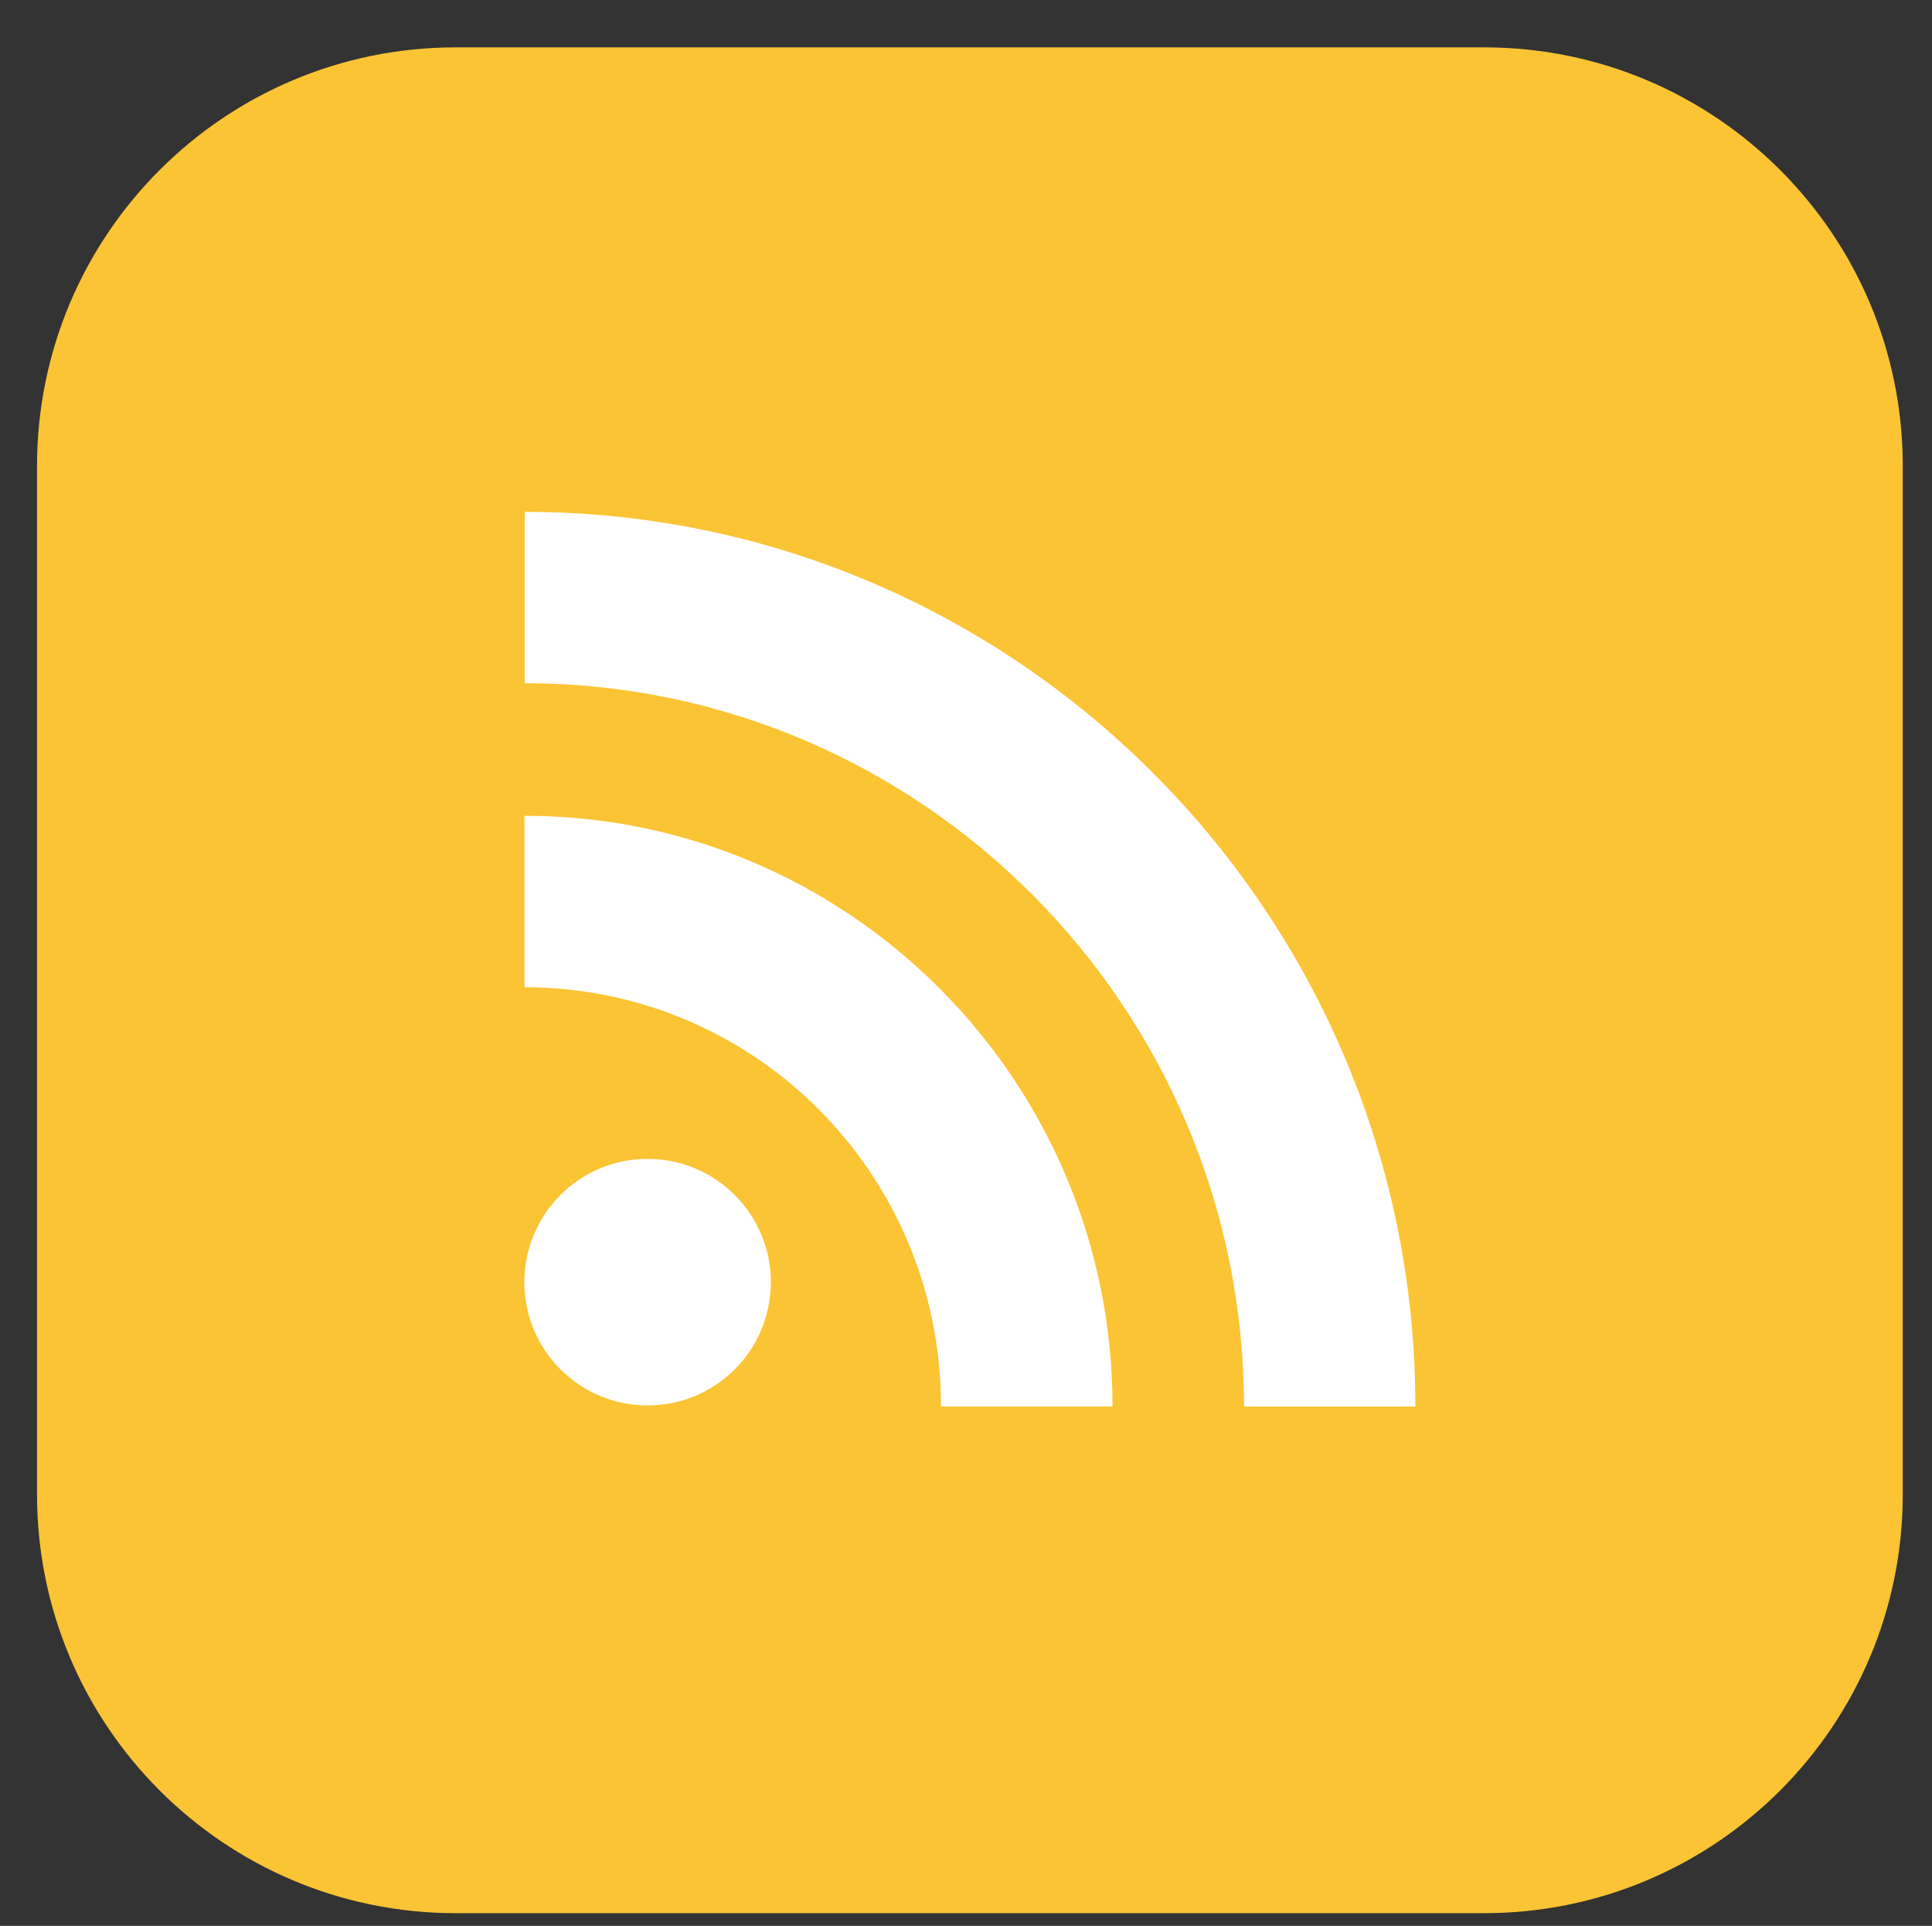
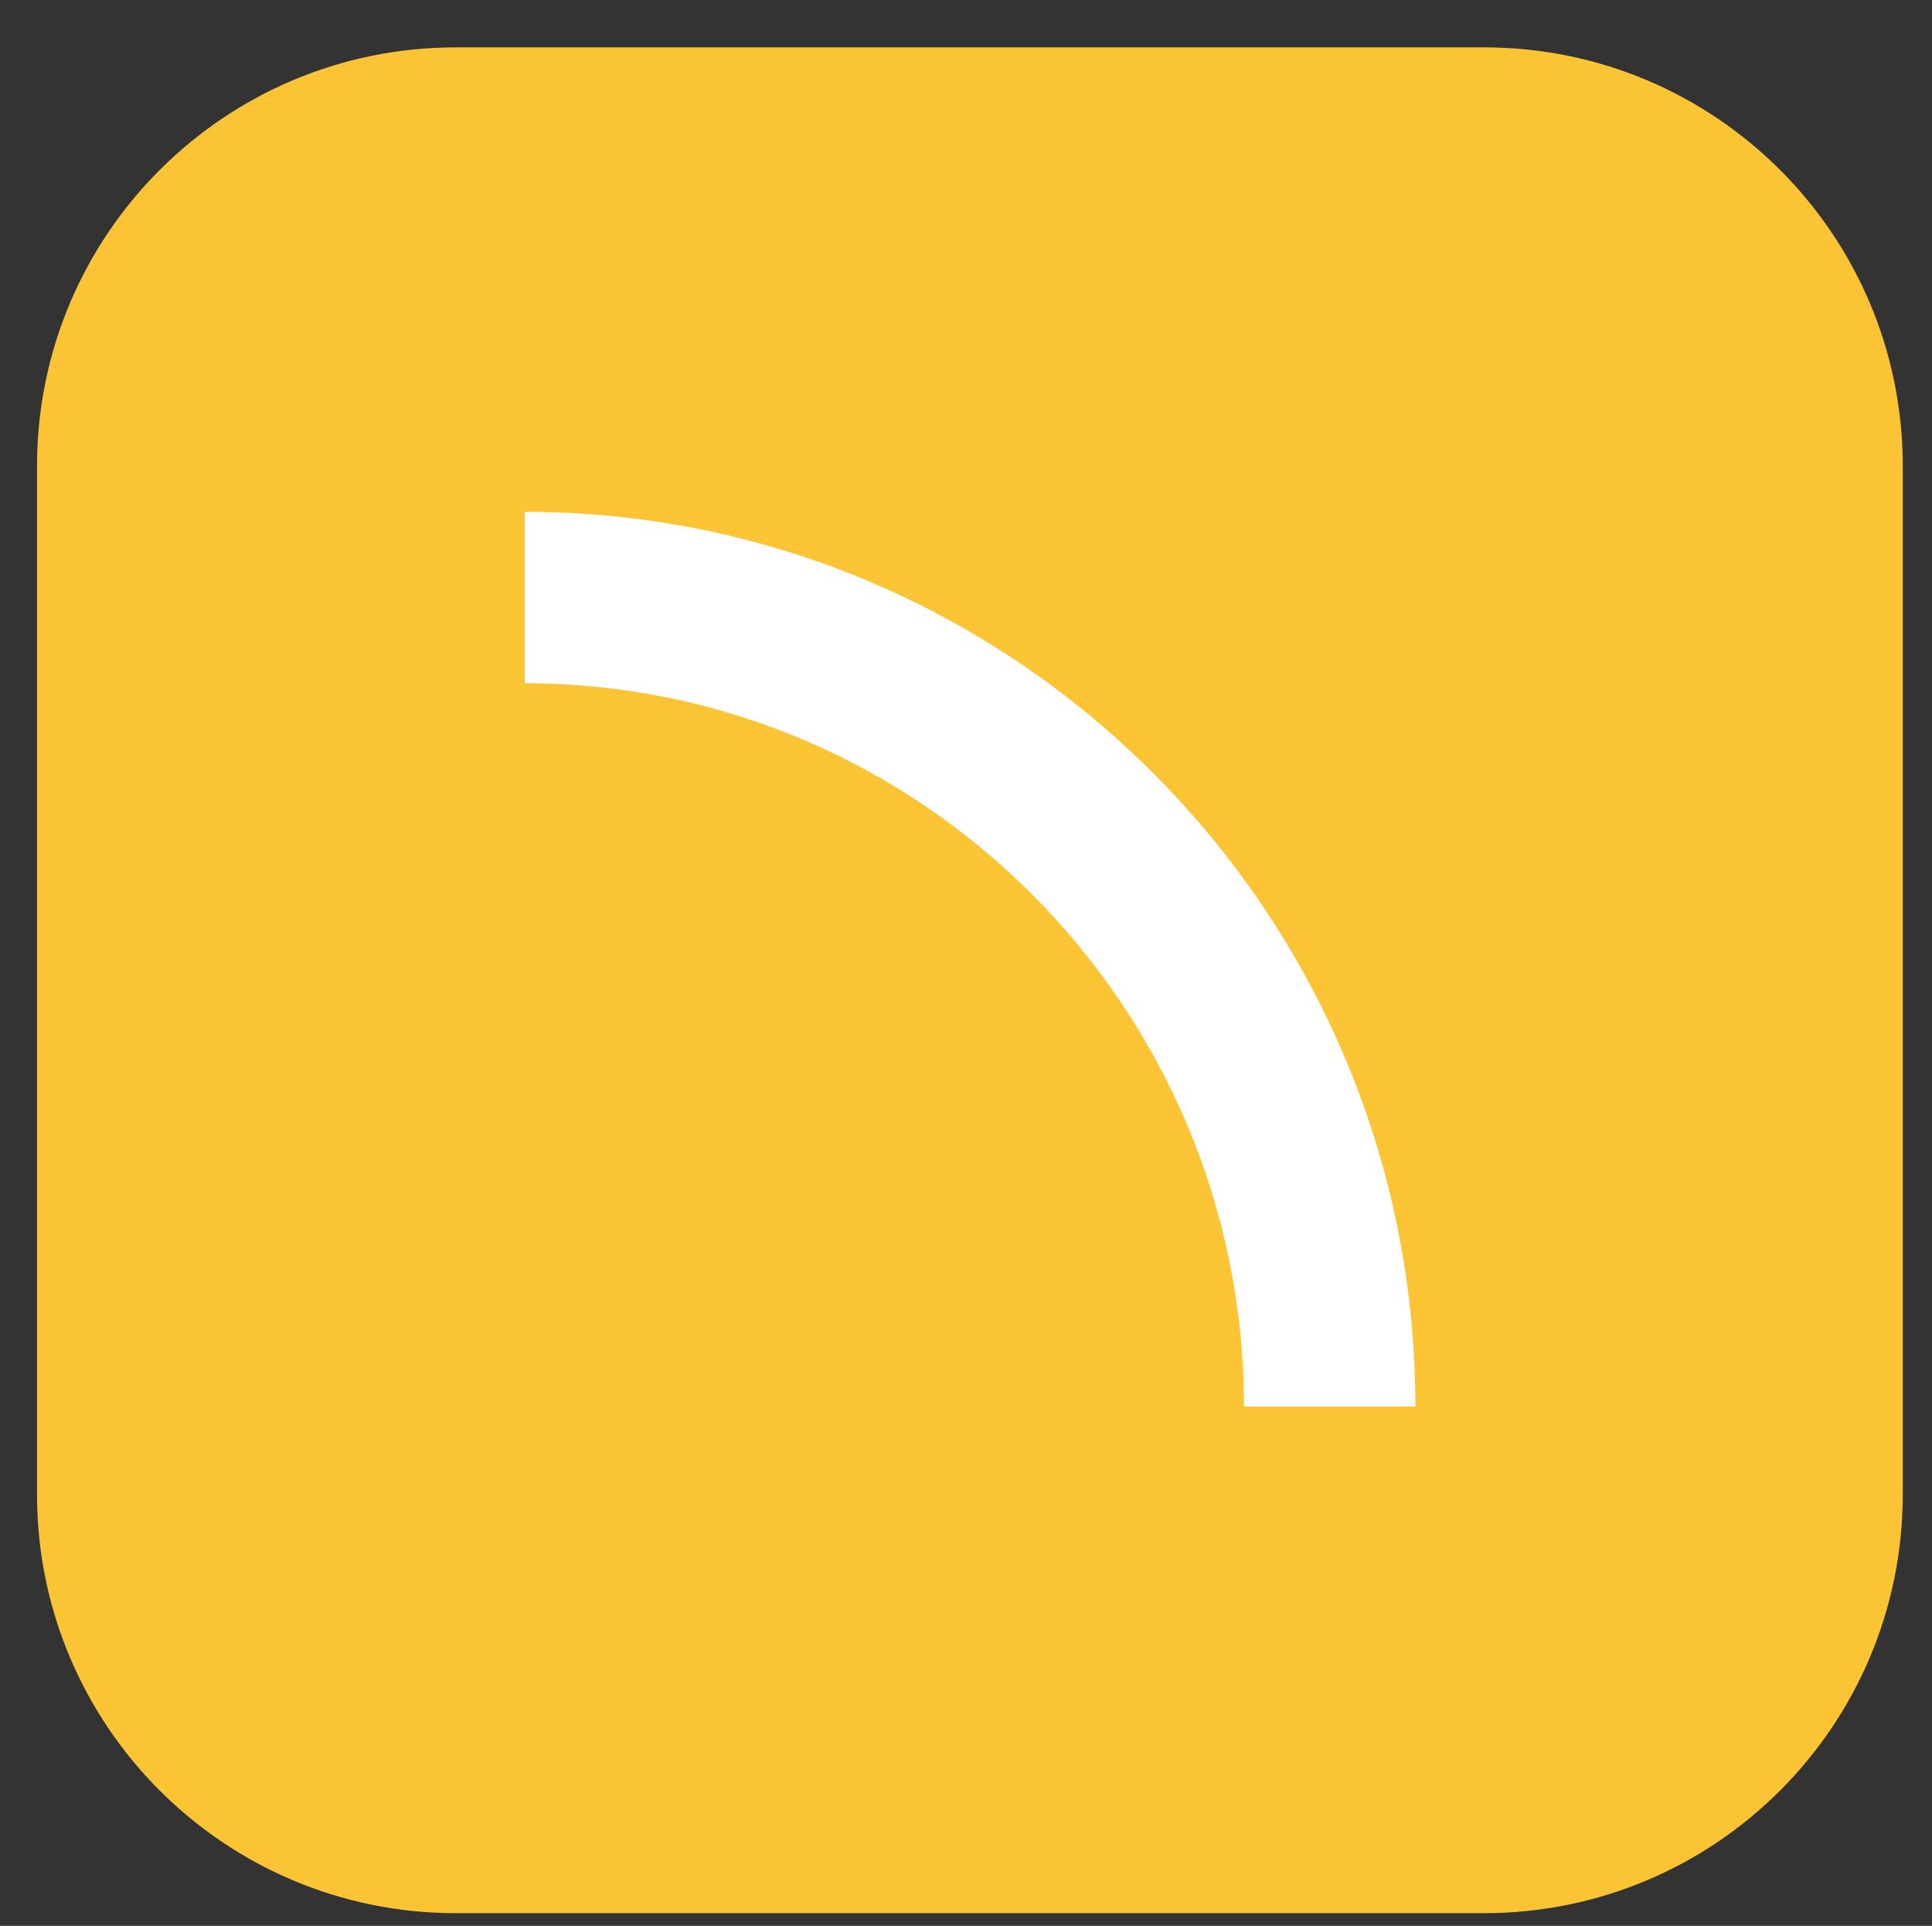
<svg xmlns="http://www.w3.org/2000/svg" version="1.1" x="0px" y="0px" width="152.5px" height="152px" viewBox="0 0 152.5 152" enable-background="new 0 0 152.5 152" xml:space="preserve">
  <rect x="0" y="0" width="152.5" height="152" fill="#333333" stroke="none" />
  <g id="Layer_4">
</g>
  <g id="Layer_1">
</g>
  <g id="Layer_3">
</g>
  <g id="Layer_2">
    <path fill="#FBC434" d="M150.192,117.949c0,18.255-14.797,33.051-33.055,33.051H35.976c-18.25,0-33.053-14.796-33.053-33.051   V36.786c0-18.257,14.803-33.048,33.053-33.048h81.162c18.258,0,33.055,14.791,33.055,33.048V117.949z" />
-     <path fill="#FFFFFF" d="M51.118,91.466c5.373,0,9.727,4.362,9.727,9.732c0,5.378-4.354,9.729-9.727,9.729   c-5.375,0-9.729-4.351-9.729-9.729C41.39,95.828,45.743,91.466,51.118,91.466" />
-     <path fill="#FFFFFF" d="M41.399,77.92c18.105,0,32.879,14.685,32.879,33.082h13.537c0-25.704-20.818-46.614-46.416-46.614V77.92z" />
    <path fill="#FFFFFF" d="M41.419,53.927c31.301,0,56.773,25.613,56.773,57.085h13.529c0-38.945-31.541-70.613-70.303-70.613V53.927z   " />
  </g>
</svg>